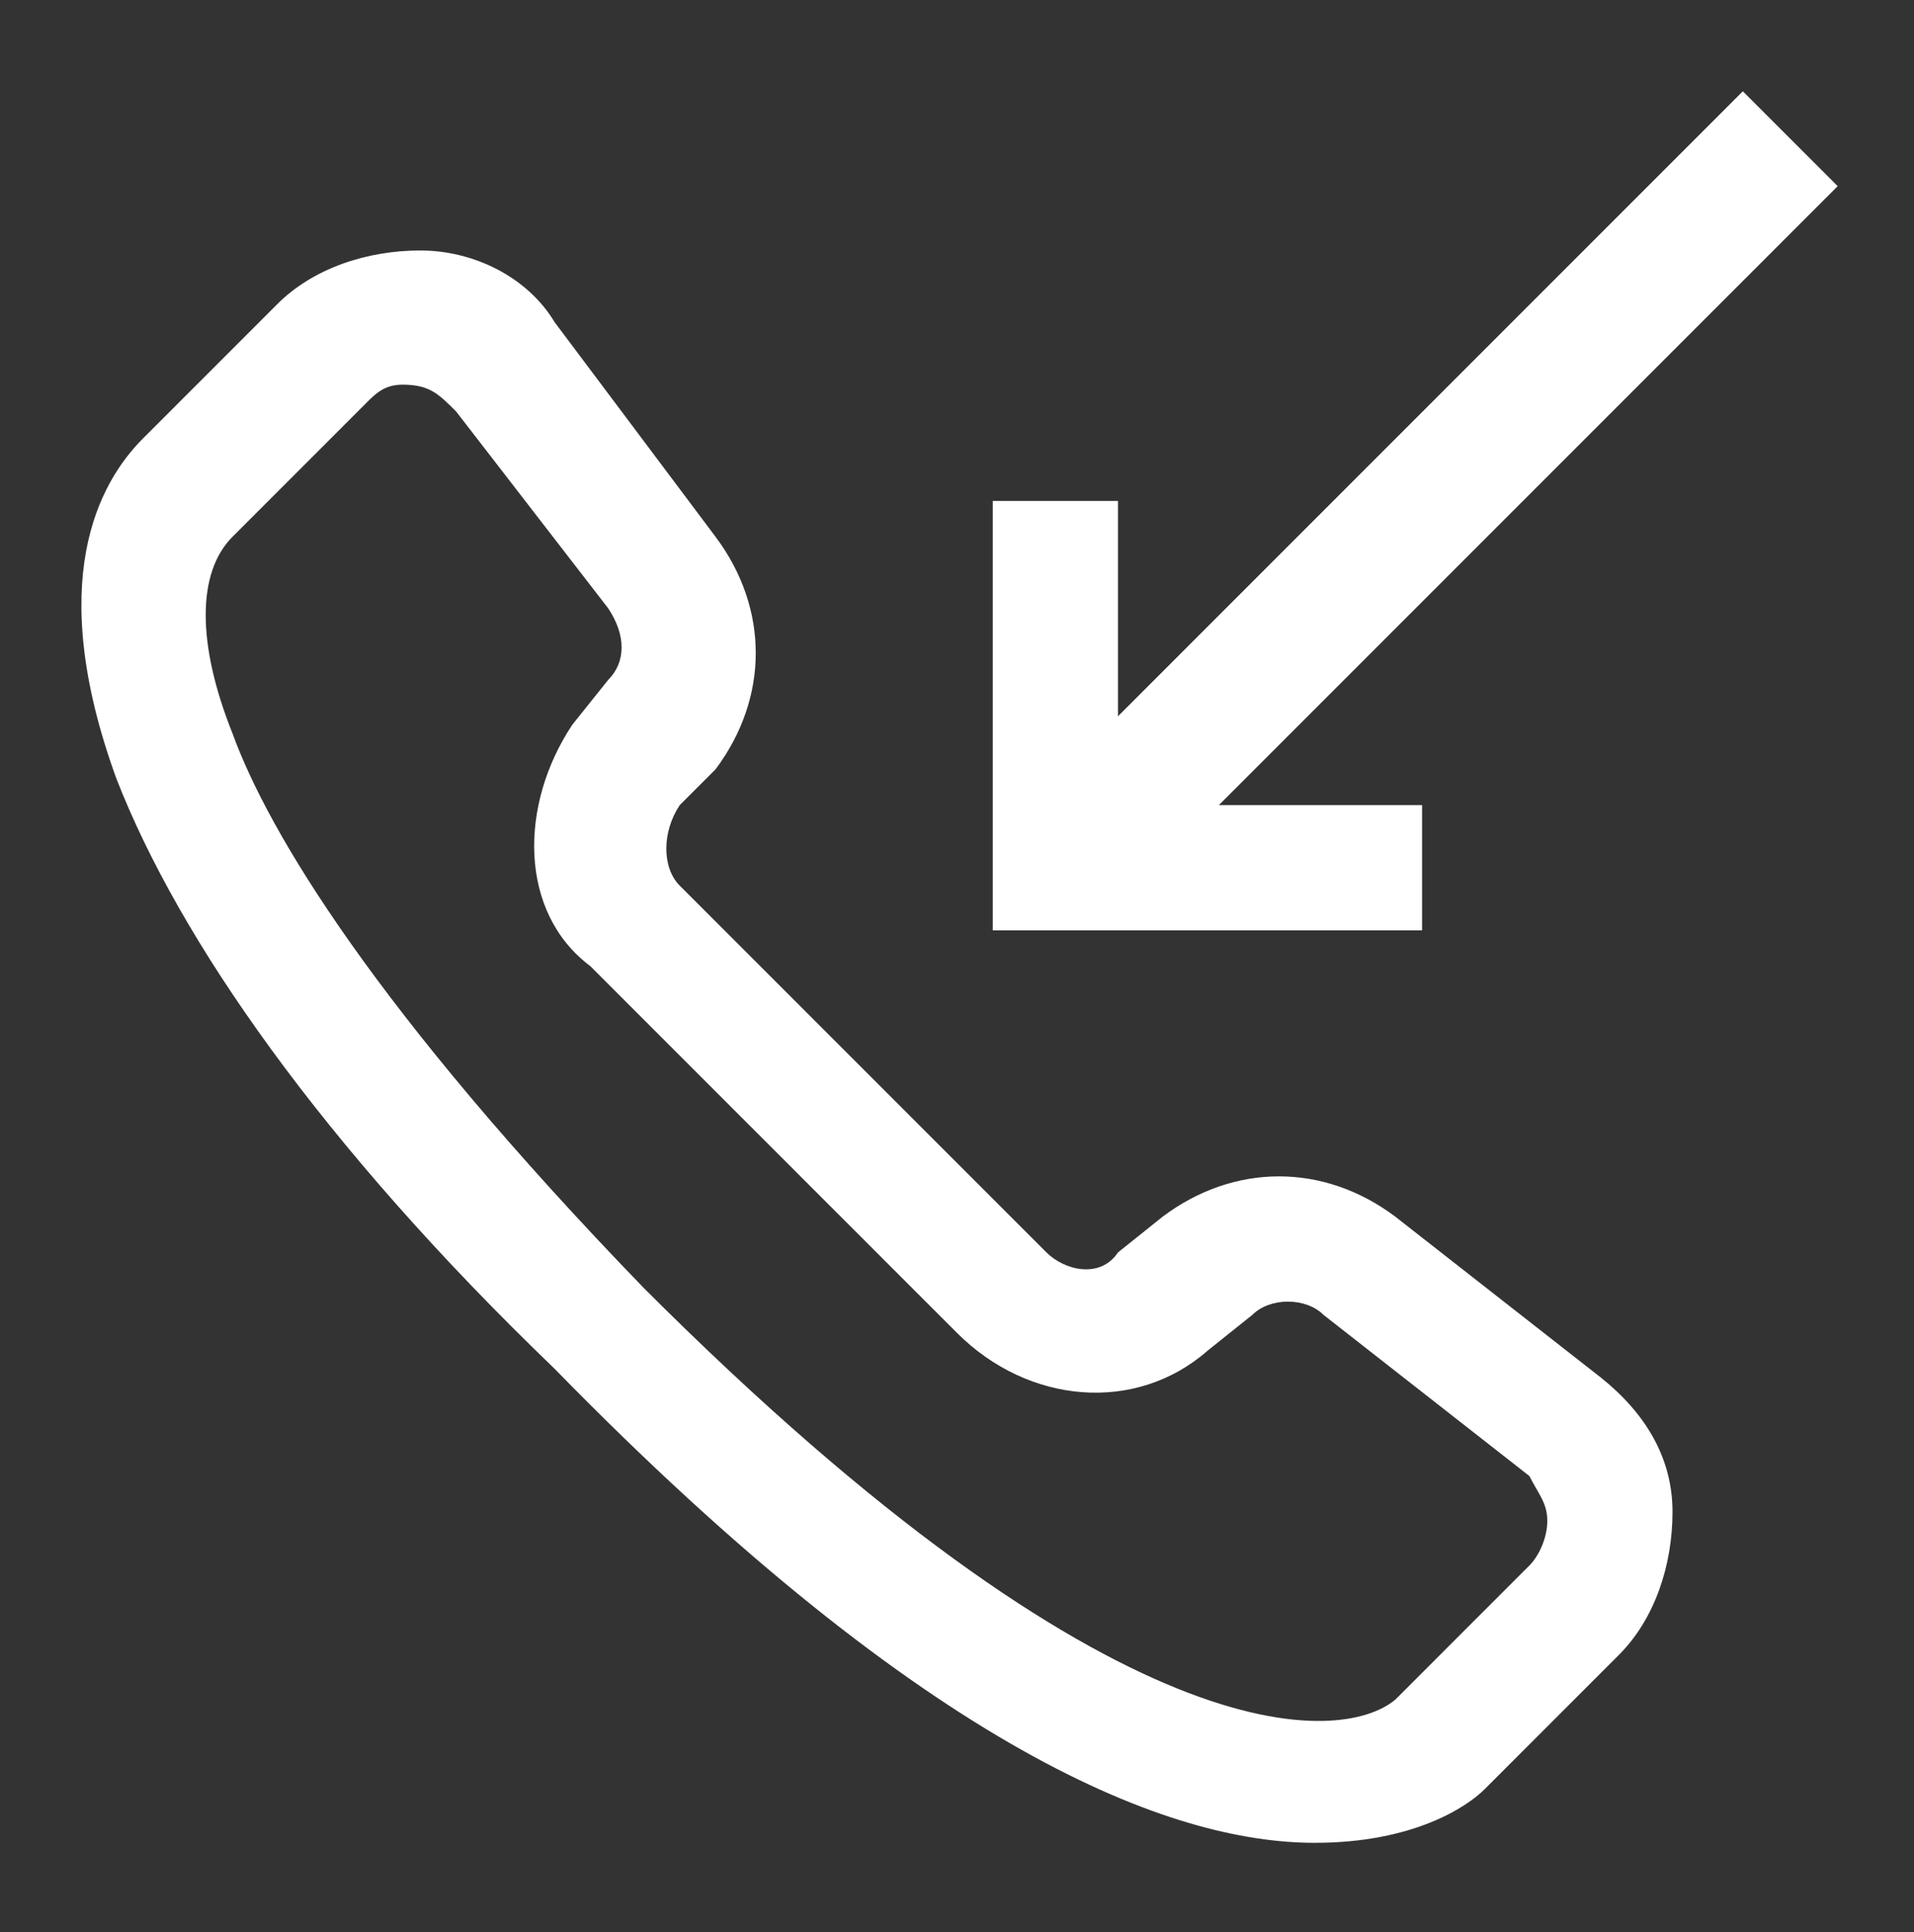
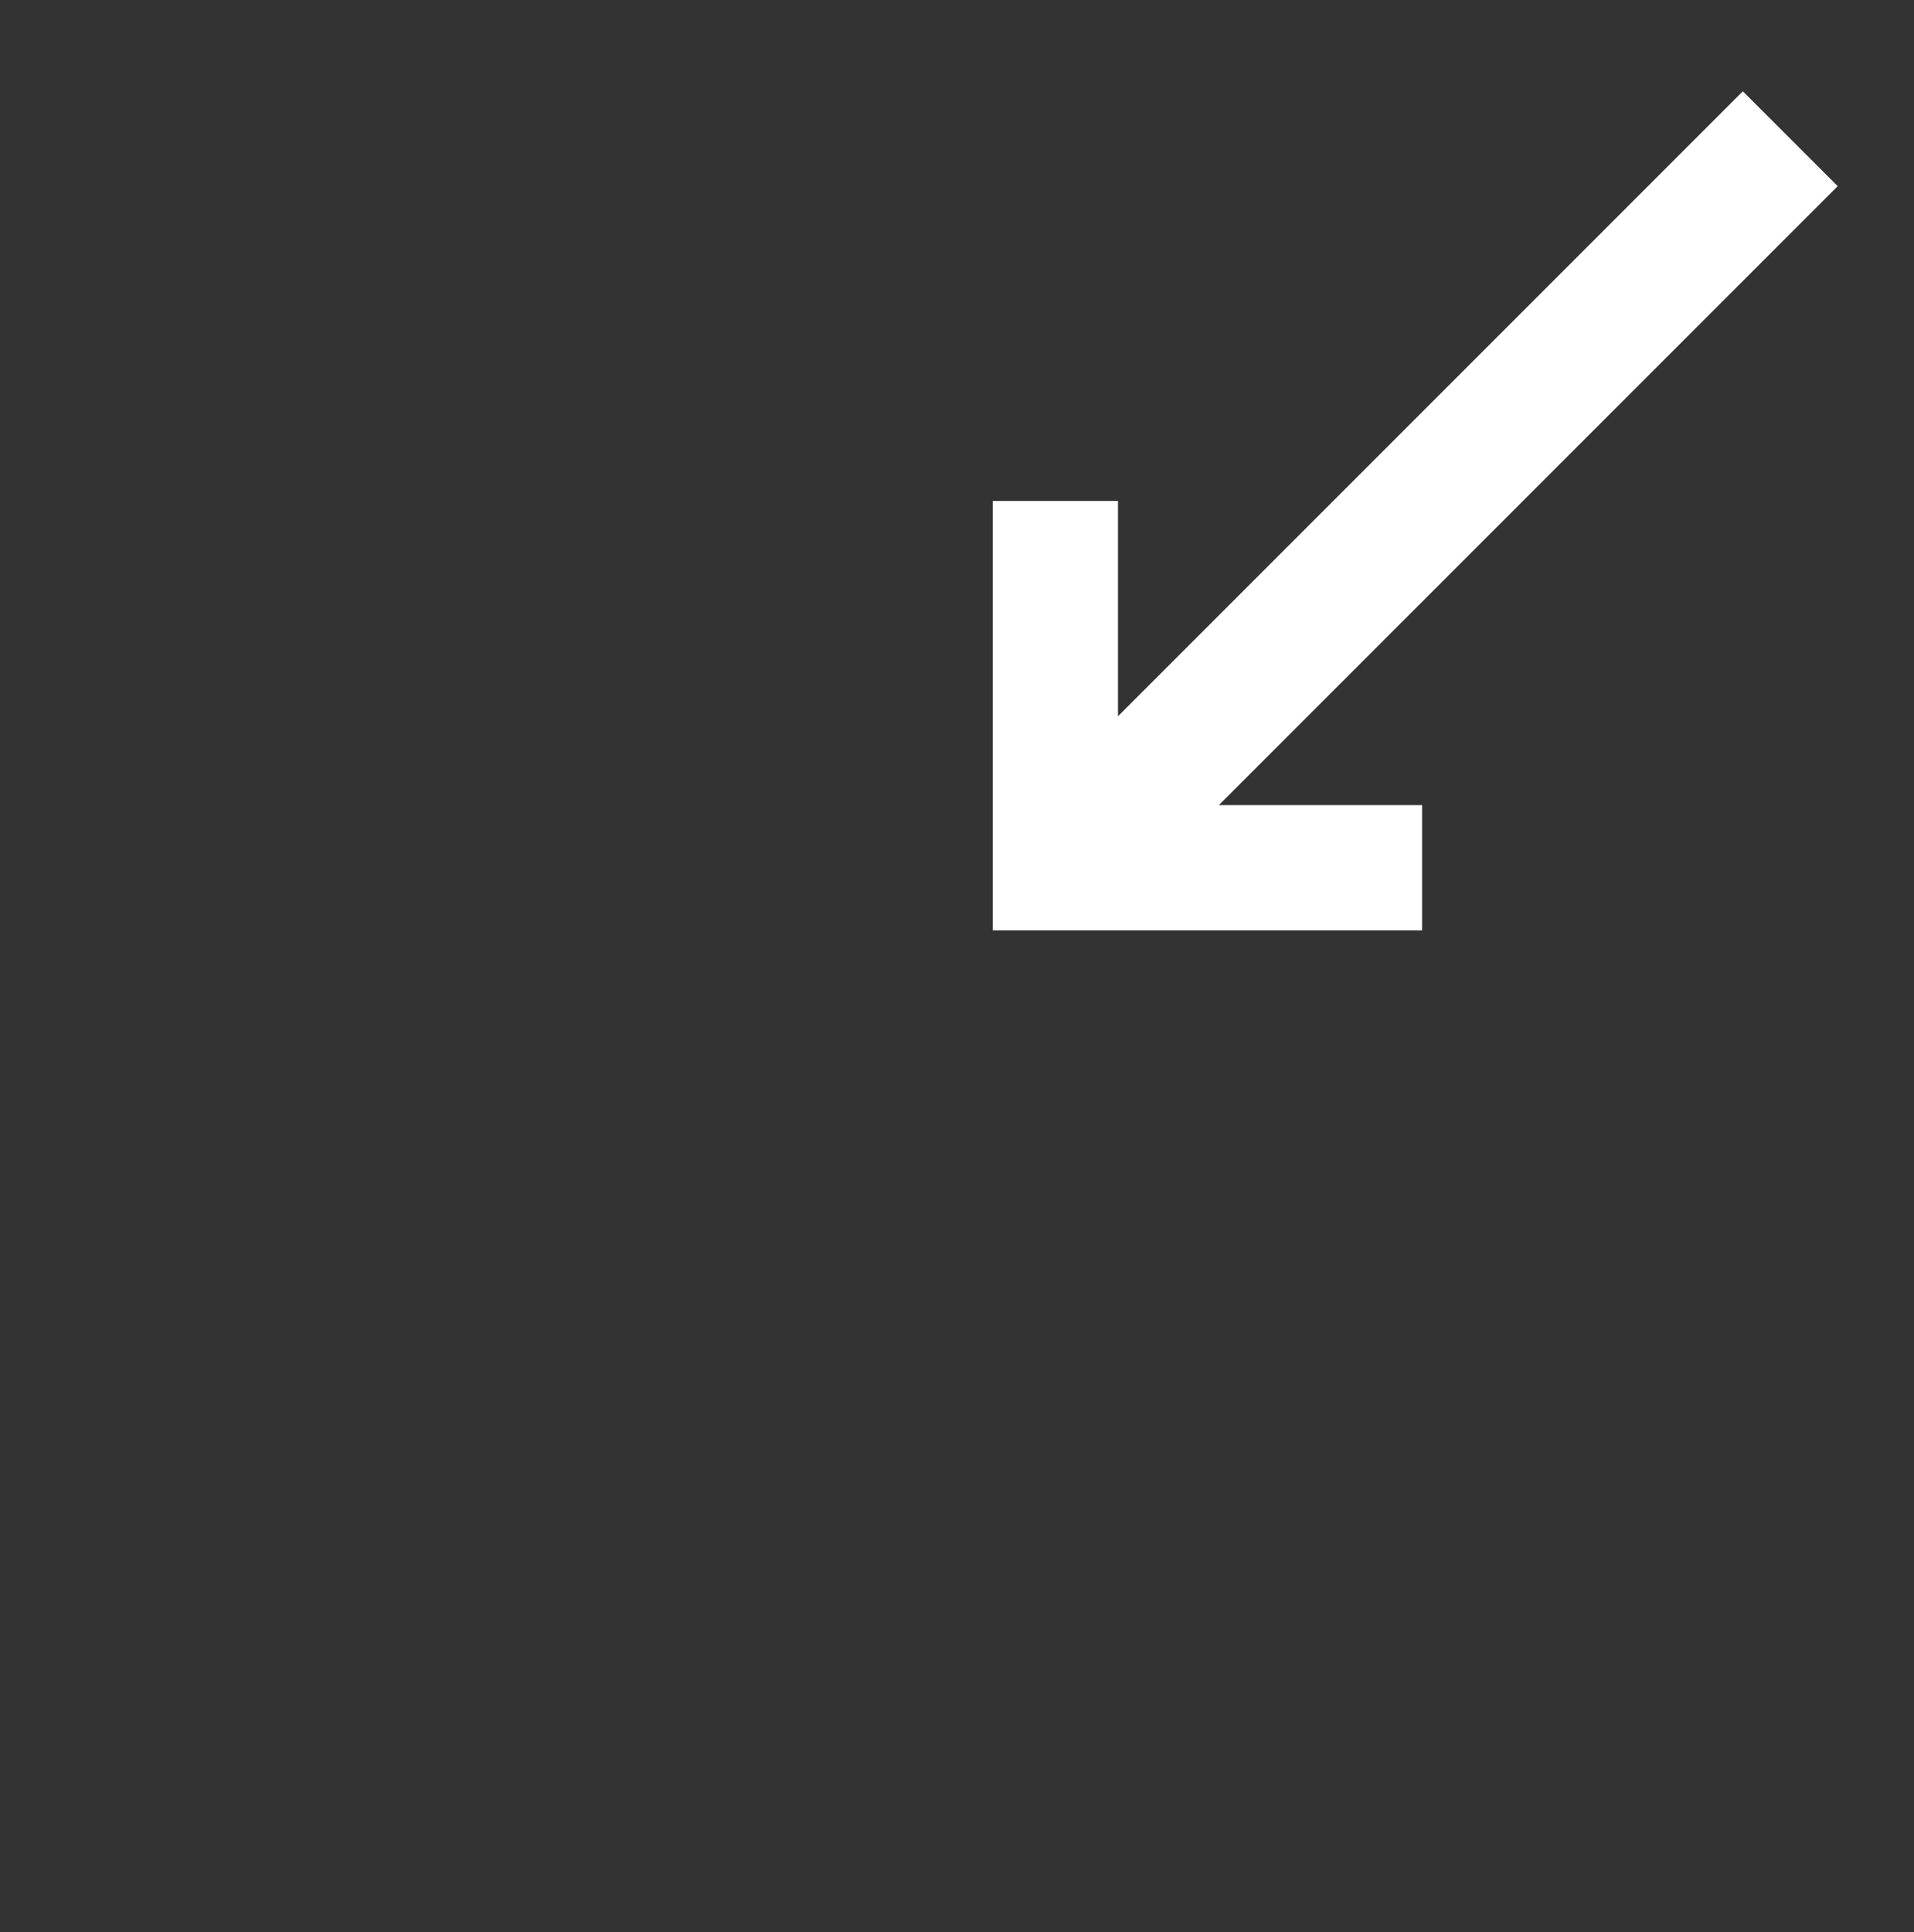
<svg xmlns="http://www.w3.org/2000/svg" version="1.1" id="Layer_1" x="0px" y="0px" viewBox="0 0 21.4 21.6" style="enable-background:new 0 0 21.4 21.6;" xml:space="preserve">
  <rect x="0" y="0" width="21.4" height="21.6" fill="#333333" stroke="none" />
  <style type="text/css">
	.st0{fill:#FFFFFF;}
</style>
  <g>
    <g>
-       <path class="st0" d="M14.7,20.6c-1.6,0-4.3-1-8.5-5.3C3.6,12.8,2,10.5,1.3,8.7C0.5,6.5,1.1,5.4,1.6,4.9l1.5-1.5    c0.4-0.4,1-0.6,1.6-0.6c0.6,0,1.2,0.3,1.5,0.8L8,6c0.6,0.8,0.6,1.8,0,2.6L7.6,9C7.4,9.3,7.4,9.7,7.6,9.9l4.1,4.1    c0.2,0.2,0.6,0.3,0.8,0l0.5-0.4c0.8-0.6,1.8-0.6,2.6,0l2.3,1.8c0.5,0.4,0.8,0.9,0.8,1.5c0,0.6-0.2,1.2-0.6,1.6l-1.5,1.5    C16.4,20.2,15.8,20.6,14.7,20.6z M4.5,4.3c-0.2,0-0.3,0.1-0.4,0.2L2.6,6c-0.4,0.4-0.4,1.2,0,2.2c0.4,1.1,1.6,3.1,4.6,6.2    c5.3,5.3,7.8,5.1,8.4,4.6l1.5-1.5c0.1-0.1,0.2-0.3,0.2-0.5c0-0.2-0.1-0.3-0.2-0.5l-2.3-1.8c-0.2-0.2-0.6-0.2-0.8,0l-0.5,0.4    c-0.8,0.7-2,0.6-2.8-0.2l-4.1-4.1C5.8,10.2,5.8,9,6.4,8.1l0.4-0.5C7,7.4,7,7.1,6.8,6.8L5.1,4.6C4.9,4.4,4.8,4.3,4.5,4.3    C4.6,4.3,4.6,4.3,4.5,4.3z" />
      <rect x="10.1" y="4.9" transform="matrix(0.707 -0.707 0.707 0.707 0.68 12.898)" class="st0" width="11.6" height="1.5" />
      <polygon class="st0" points="15.9,10.4 11.1,10.4 11.1,5.6 12.5,5.6 12.5,9 15.9,9   " />
    </g>
  </g>
</svg>